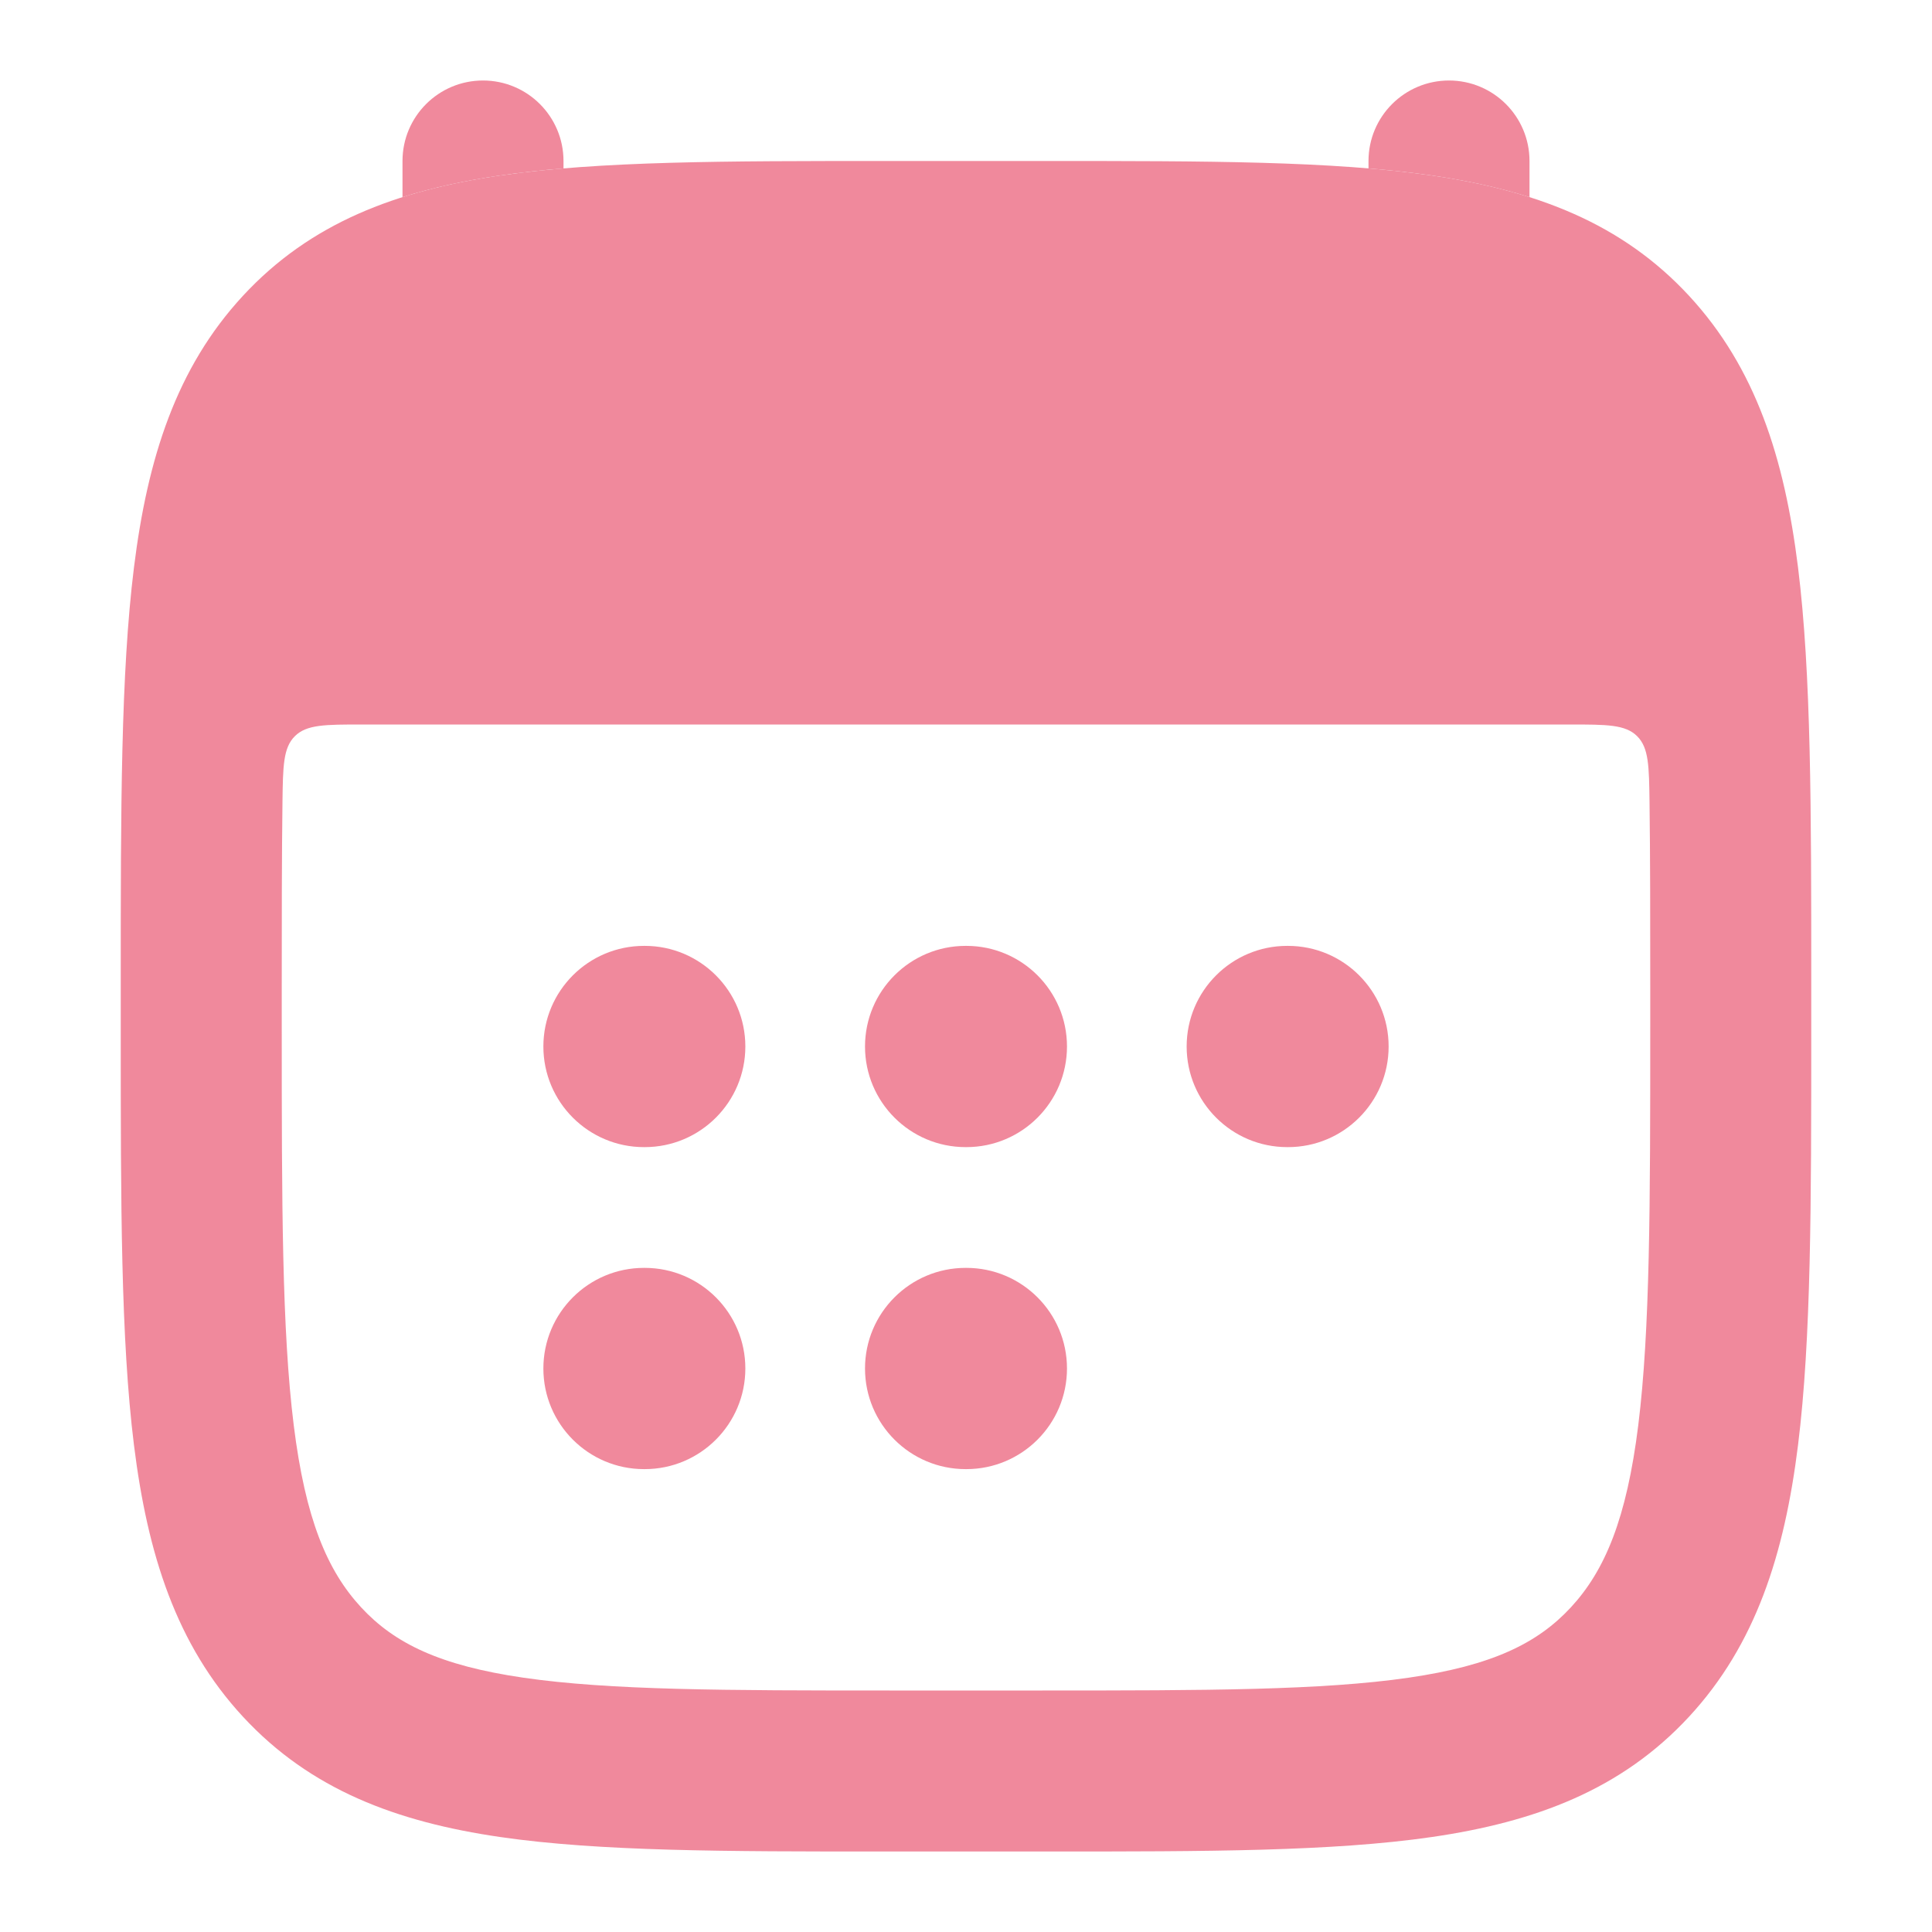
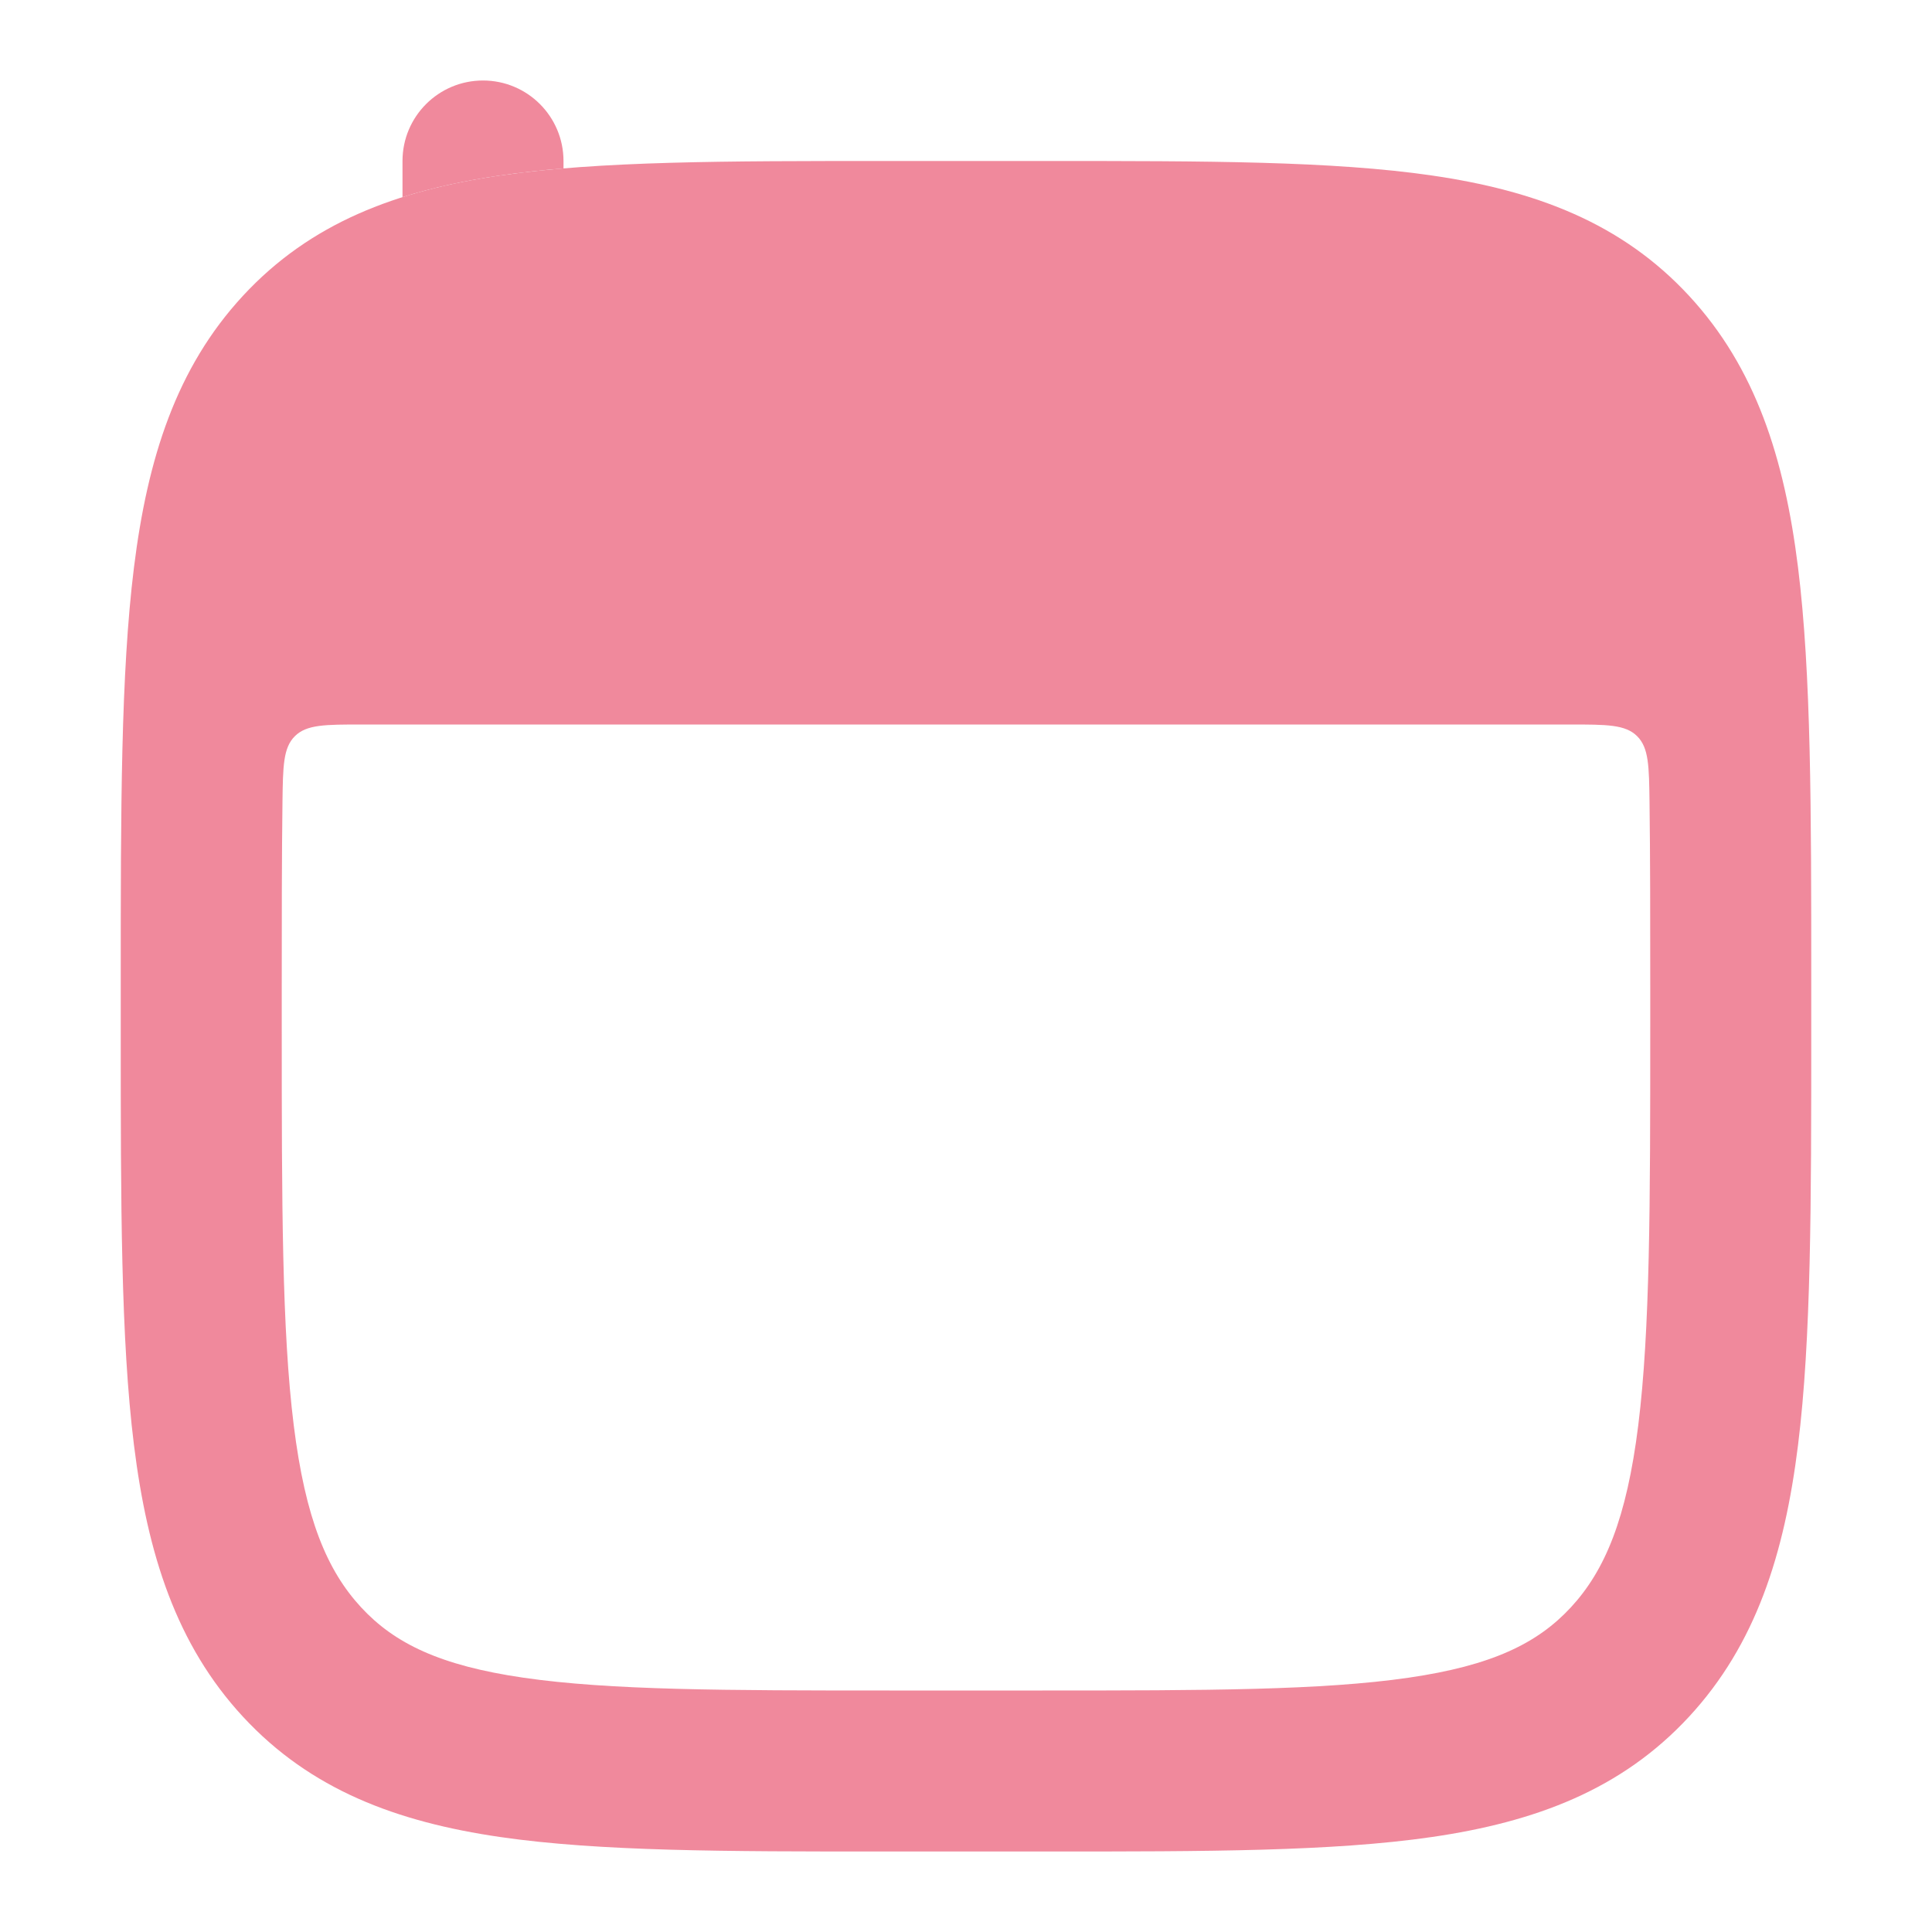
<svg xmlns="http://www.w3.org/2000/svg" width="300" height="300" viewBox="0 0 300 300" fill="none">
  <path d="M87.5 25C87.5 18.096 81.904 12.5 75 12.5C68.096 12.5 62.5 18.096 62.5 25V30.611C67.254 29.103 72.319 28.026 77.692 27.245C80.791 26.795 84.059 26.434 87.5 26.147V25Z" fill="#F0899C" />
-   <path d="M237.5 30.611C232.746 29.103 227.681 28.026 222.308 27.245C219.209 26.795 215.941 26.434 212.5 26.147V25C212.5 18.096 218.096 12.5 225 12.5C231.904 12.5 237.5 18.096 237.5 25V30.611Z" fill="#F0899C" />
  <path fill-rule="evenodd" clip-rule="evenodd" d="M162.86 25H137.14C112.787 25 93.143 24.999 77.692 27.245C61.567 29.589 48.21 34.598 37.725 45.932C27.369 57.129 22.91 71.159 20.802 88.108C18.75 104.612 18.75 125.676 18.75 152.173V160.327C18.75 186.824 18.75 207.888 20.802 224.392C22.91 241.341 27.369 255.371 37.725 266.568C48.21 277.902 61.567 282.911 77.692 285.255C93.143 287.501 112.787 287.5 137.14 287.5H162.859C187.213 287.5 206.857 287.501 222.308 285.255C238.433 282.911 251.79 277.902 262.275 266.568C272.631 255.371 277.09 241.341 279.198 224.392C281.25 207.888 281.25 186.824 281.25 160.326V152.174C281.25 125.676 281.25 104.612 279.198 88.108C277.09 71.159 272.631 57.129 262.275 45.932C251.79 34.598 238.433 29.589 222.308 27.245C206.857 24.999 187.213 25 162.86 25ZM56.223 112.5C50.49 112.5 47.624 112.5 45.798 114.302C43.973 116.104 43.936 118.934 43.862 124.594C43.753 133.008 43.75 142.427 43.75 153.041V159.46C43.75 187.02 43.773 206.526 45.611 221.307C47.416 235.821 50.783 243.867 56.078 249.591C61.245 255.177 68.309 258.629 81.287 260.515C94.732 262.469 112.553 262.5 138.125 262.5H161.875C187.447 262.5 205.268 262.469 218.713 260.515C231.691 258.629 238.756 255.177 243.922 249.591C249.217 243.867 252.584 235.821 254.389 221.307C256.227 206.526 256.25 187.02 256.25 159.46V153.041C256.25 142.427 256.247 133.008 256.138 124.594C256.064 118.934 256.027 116.104 254.202 114.302C252.376 112.5 249.51 112.5 243.777 112.5H56.223Z" fill="#F0899C" />
-   <path fill-rule="evenodd" clip-rule="evenodd" d="M84.375 162.5C84.375 153.871 91.371 146.875 100 146.875H100.112C108.742 146.875 115.737 153.871 115.737 162.5C115.737 171.129 108.742 178.125 100.112 178.125H100C91.371 178.125 84.375 171.129 84.375 162.5ZM134.319 162.5C134.319 153.871 141.314 146.875 149.944 146.875H150.056C158.686 146.875 165.681 153.871 165.681 162.5C165.681 171.129 158.686 178.125 150.056 178.125H149.944C141.314 178.125 134.319 171.129 134.319 162.5ZM184.263 162.5C184.263 153.871 191.258 146.875 199.888 146.875H200C208.629 146.875 215.625 153.871 215.625 162.5C215.625 171.129 208.629 178.125 200 178.125H199.888C191.258 178.125 184.263 171.129 184.263 162.5ZM84.375 212.5C84.375 203.871 91.371 196.875 100 196.875H100.112C108.742 196.875 115.737 203.871 115.737 212.5C115.737 221.129 108.742 228.125 100.112 228.125H100C91.371 228.125 84.375 221.129 84.375 212.5ZM134.319 212.5C134.319 203.871 141.314 196.875 149.944 196.875H150.056C158.686 196.875 165.681 203.871 165.681 212.5C165.681 221.129 158.686 228.125 150.056 228.125H149.944C141.314 228.125 134.319 221.129 134.319 212.5Z" fill="#F0899C" />
</svg>